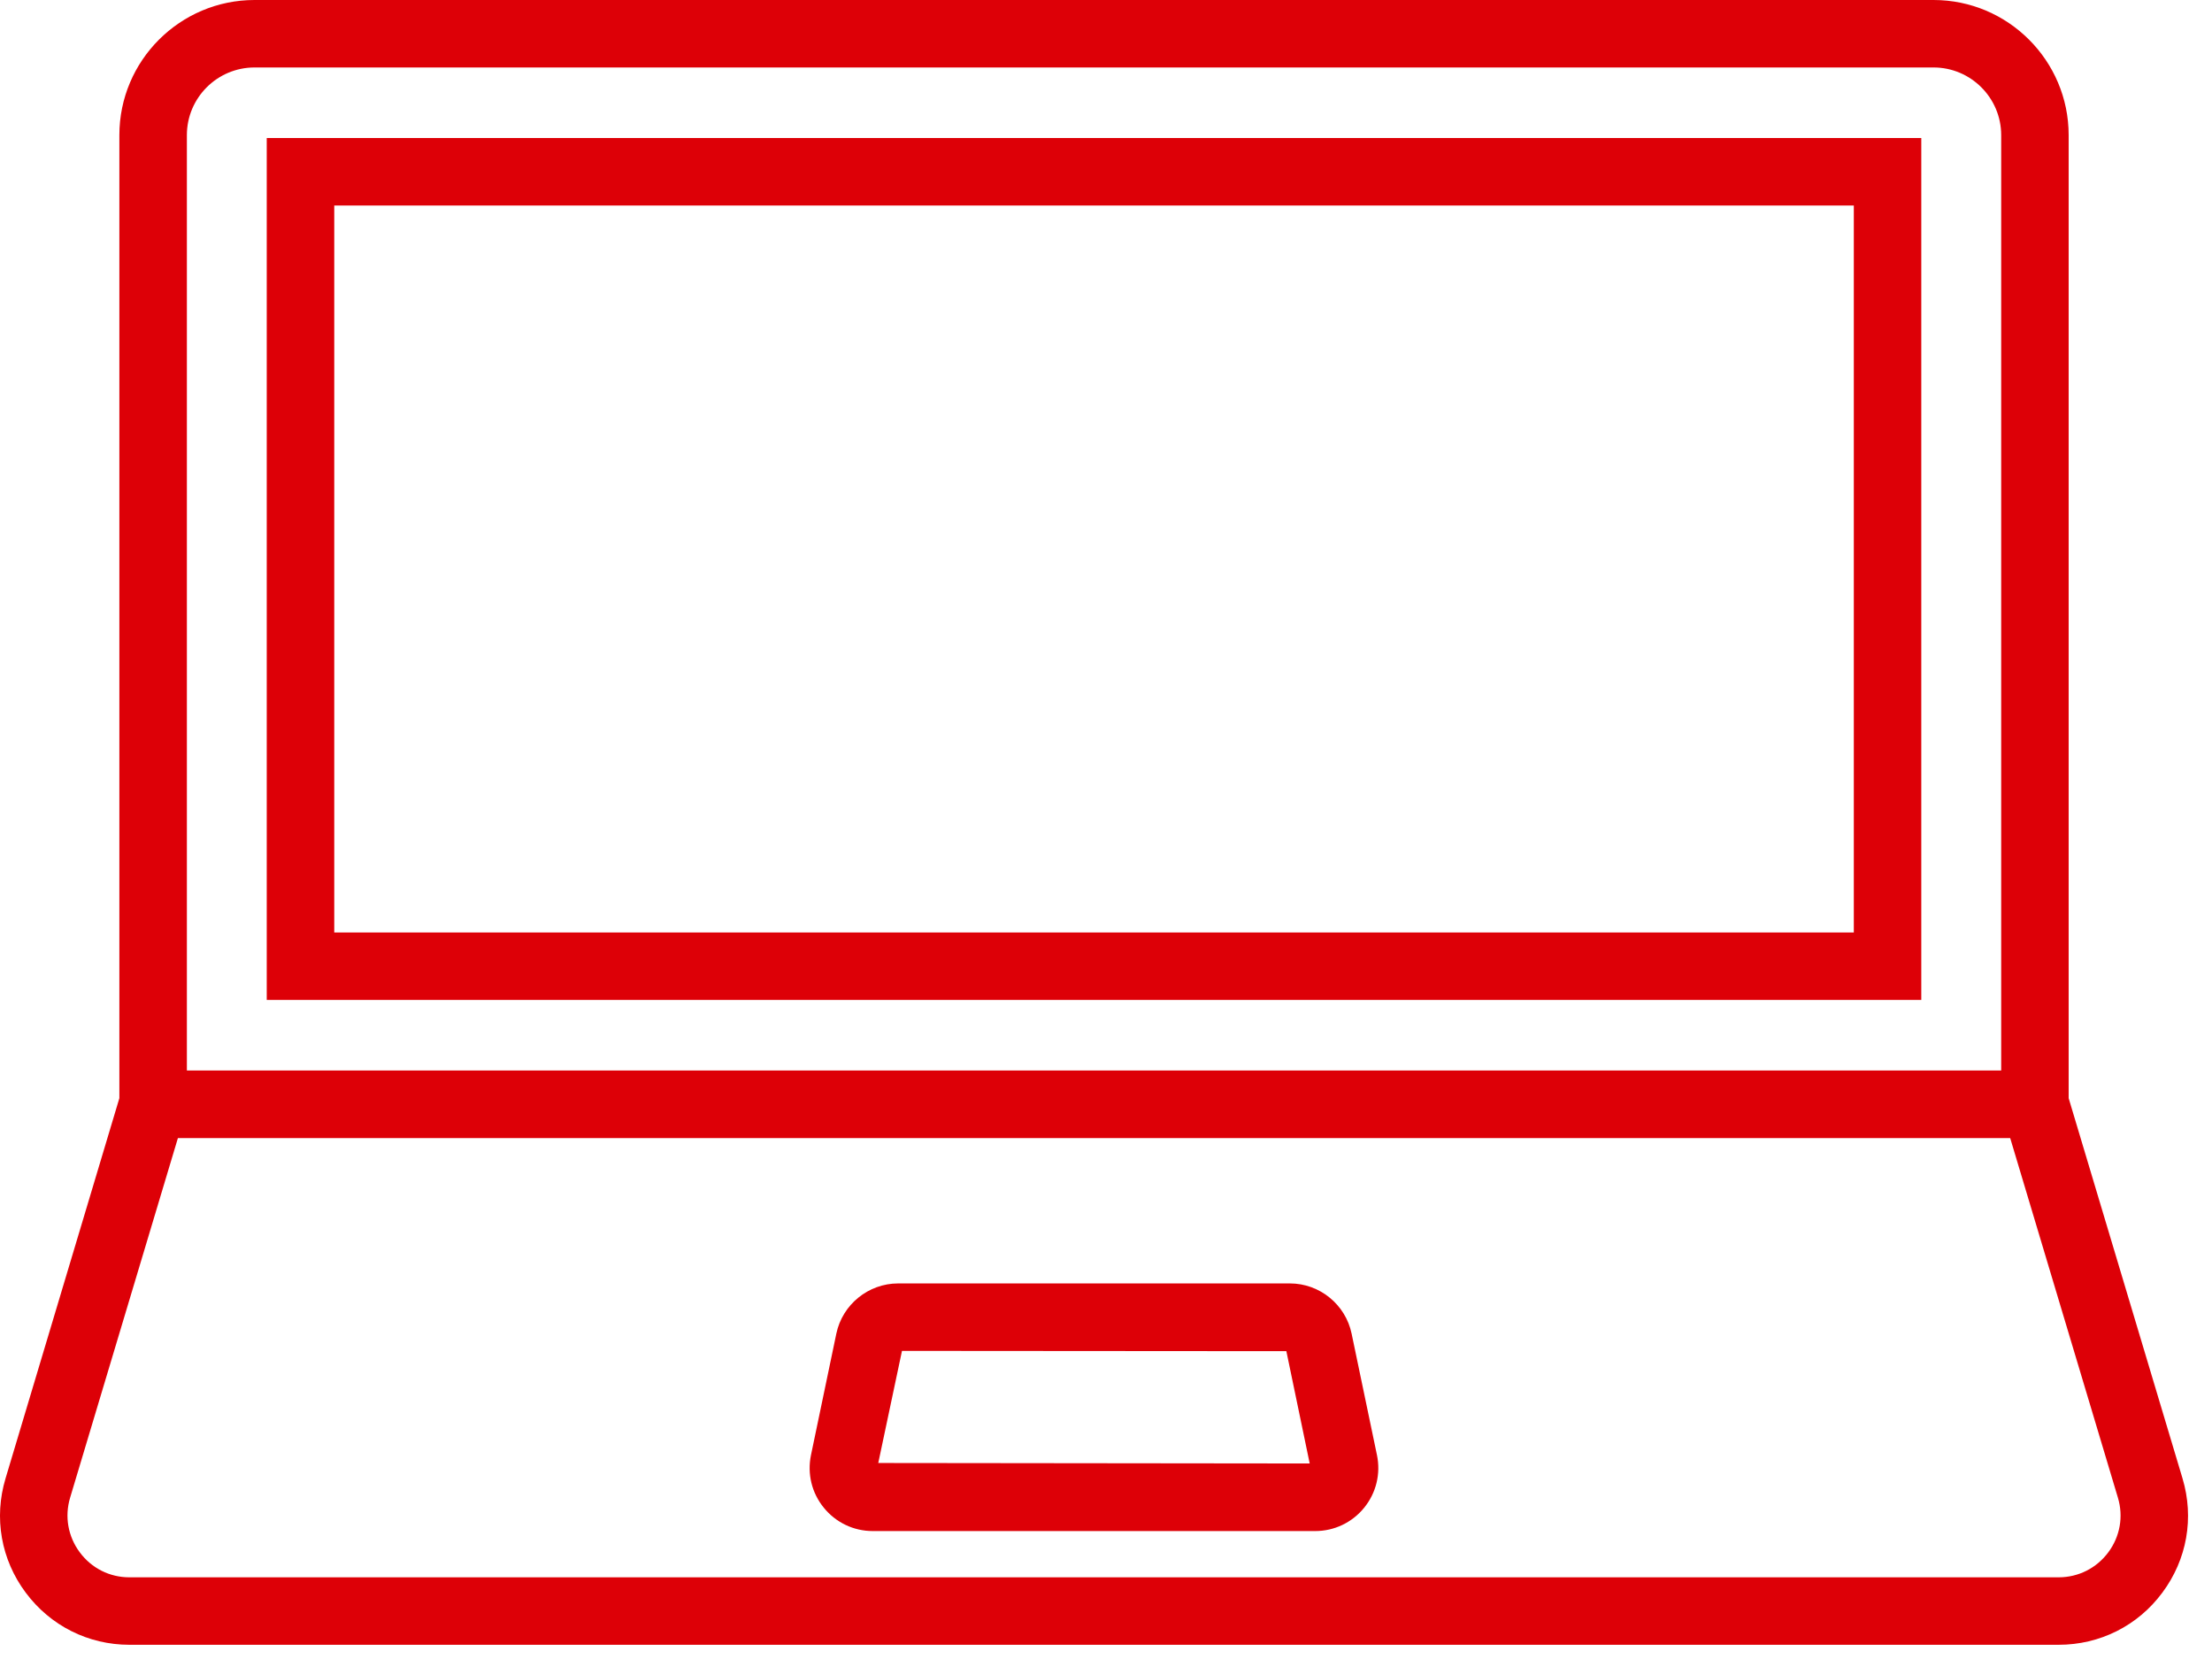
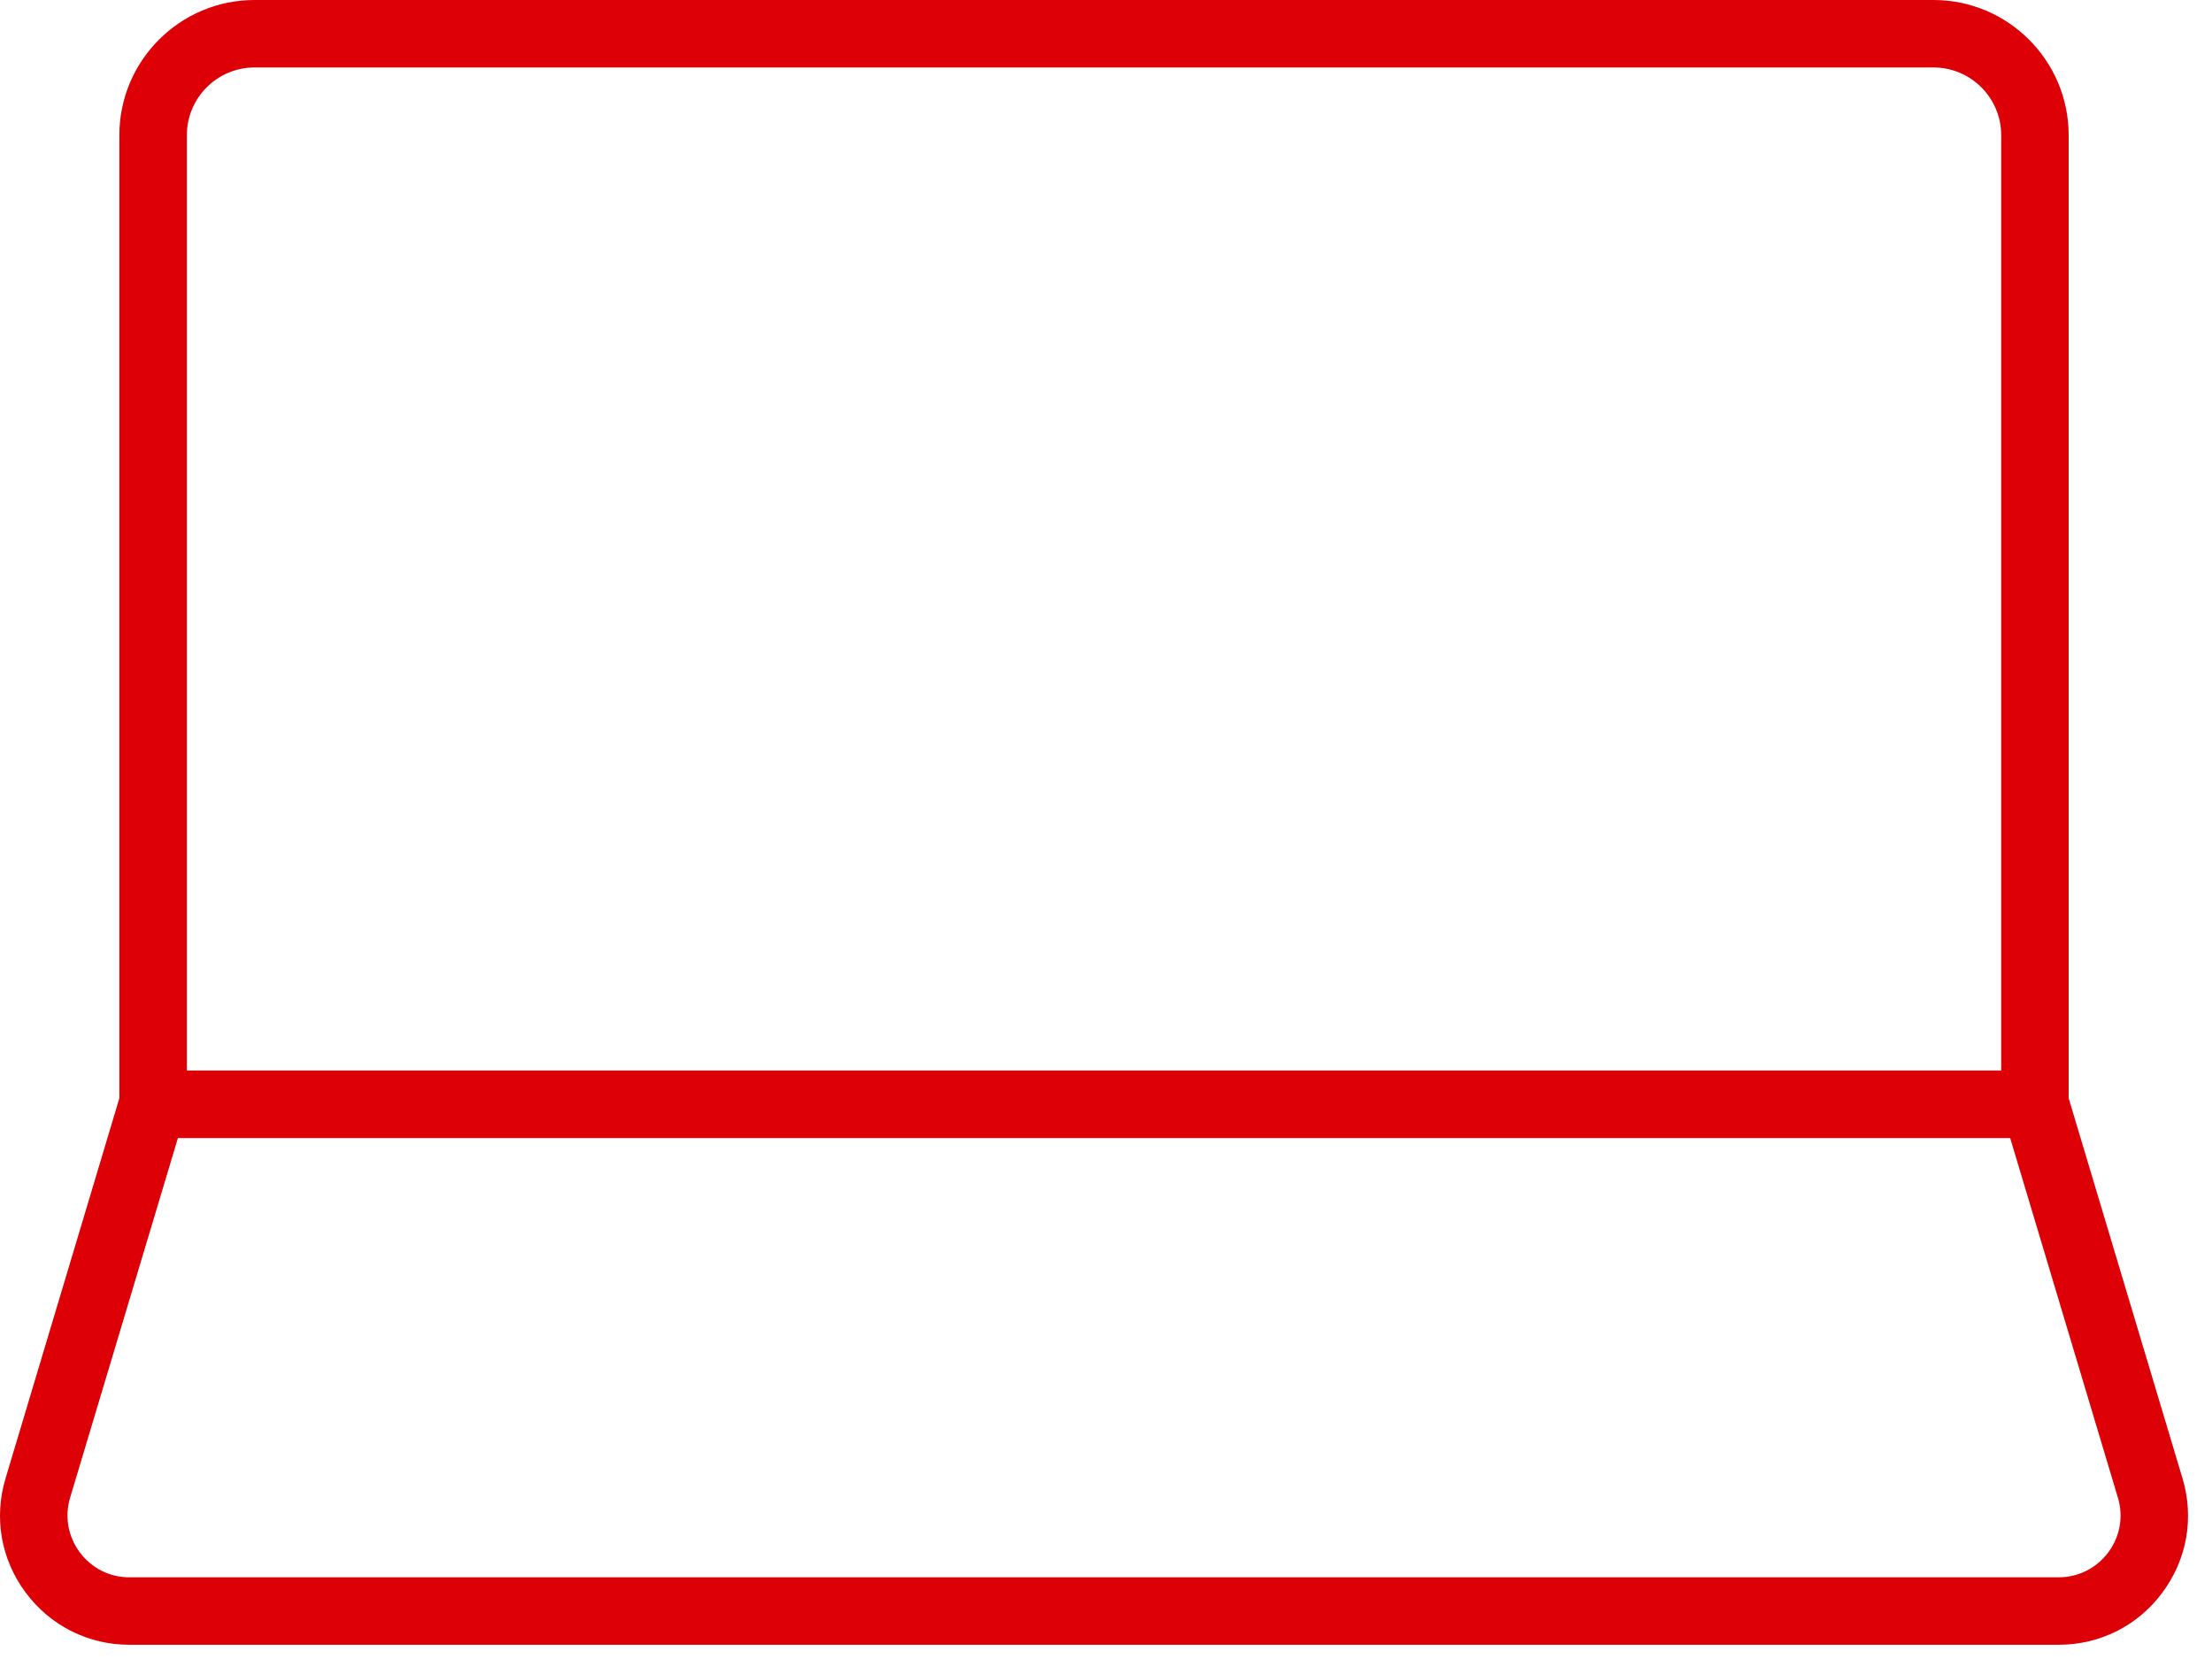
<svg xmlns="http://www.w3.org/2000/svg" width="56" height="42" viewBox="0 0 56 42" fill="none">
-   <path d="M6.753 25.315H48.64V3.494H6.753V25.315ZM46.932 5.203V23.607H8.462V5.203H46.932Z" fill="#DD0007" />
  <path d="M55.253 37.426L52.371 27.802V3.421C52.371 1.535 50.836 0 48.95 0H6.444C4.557 0 3.022 1.535 3.022 3.421V27.802L0.141 37.426C-0.16 38.426 0.026 39.483 0.651 40.32C1.275 41.157 2.232 41.64 3.276 41.64H52.117C53.162 41.64 54.121 41.159 54.743 40.32C55.368 39.48 55.553 38.426 55.253 37.426ZM50.663 27.101H4.731V3.421C4.731 2.477 5.499 1.708 6.444 1.708H48.95C49.894 1.708 50.663 2.477 50.663 3.421V27.101ZM50.89 28.809L53.618 37.916C53.762 38.395 53.672 38.9 53.374 39.3C53.076 39.7 52.618 39.932 52.117 39.932H3.276C2.776 39.932 2.32 39.703 2.02 39.3C1.722 38.9 1.632 38.395 1.775 37.916L4.504 28.812H50.89V28.809Z" fill="#DD0007" />
-   <path d="M22.095 38.761H33.296C33.779 38.761 34.231 38.546 34.536 38.17C34.841 37.794 34.958 37.309 34.86 36.838L34.218 33.763C34.065 33.026 33.408 32.492 32.657 32.492H22.737C21.985 32.492 21.327 33.026 21.173 33.763L20.531 36.838C20.433 37.311 20.551 37.797 20.856 38.17C21.161 38.546 21.612 38.761 22.095 38.761ZM22.234 37.04L22.835 34.2L32.566 34.207L33.157 37.05L22.237 37.038L22.234 37.04Z" fill="#DD0007" />
</svg>